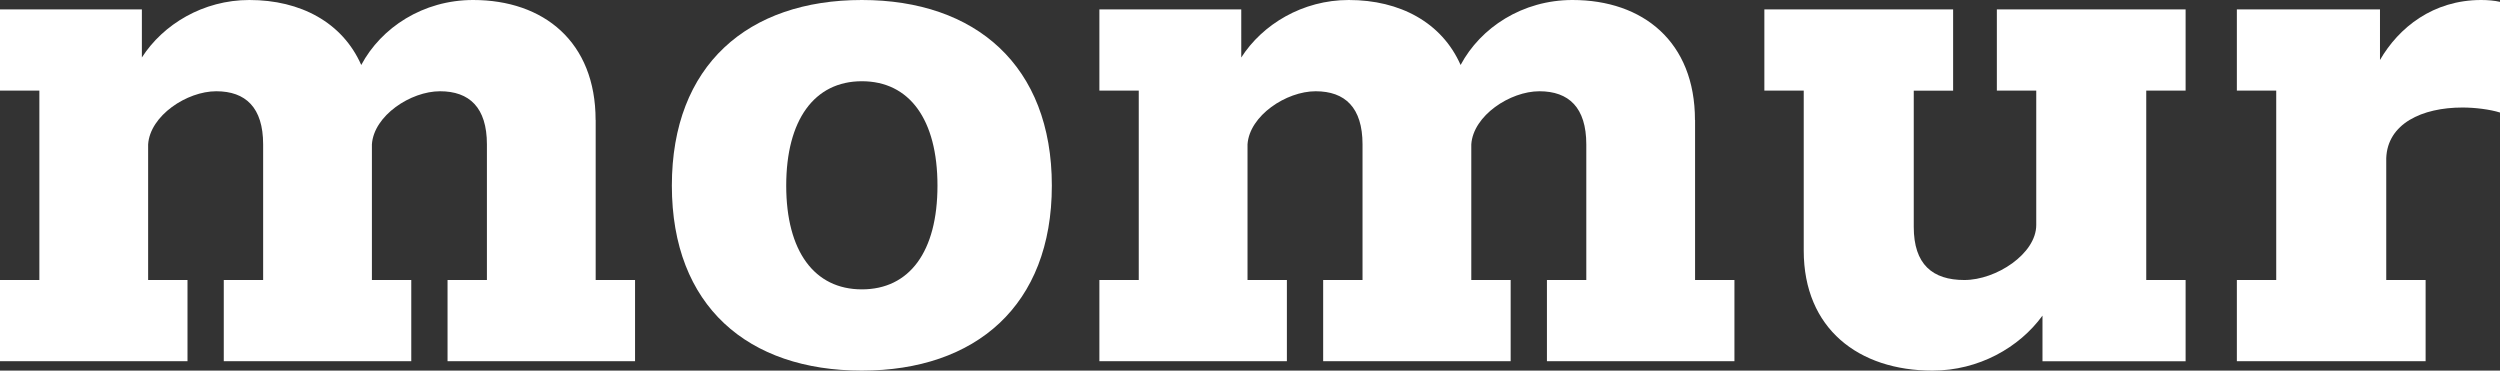
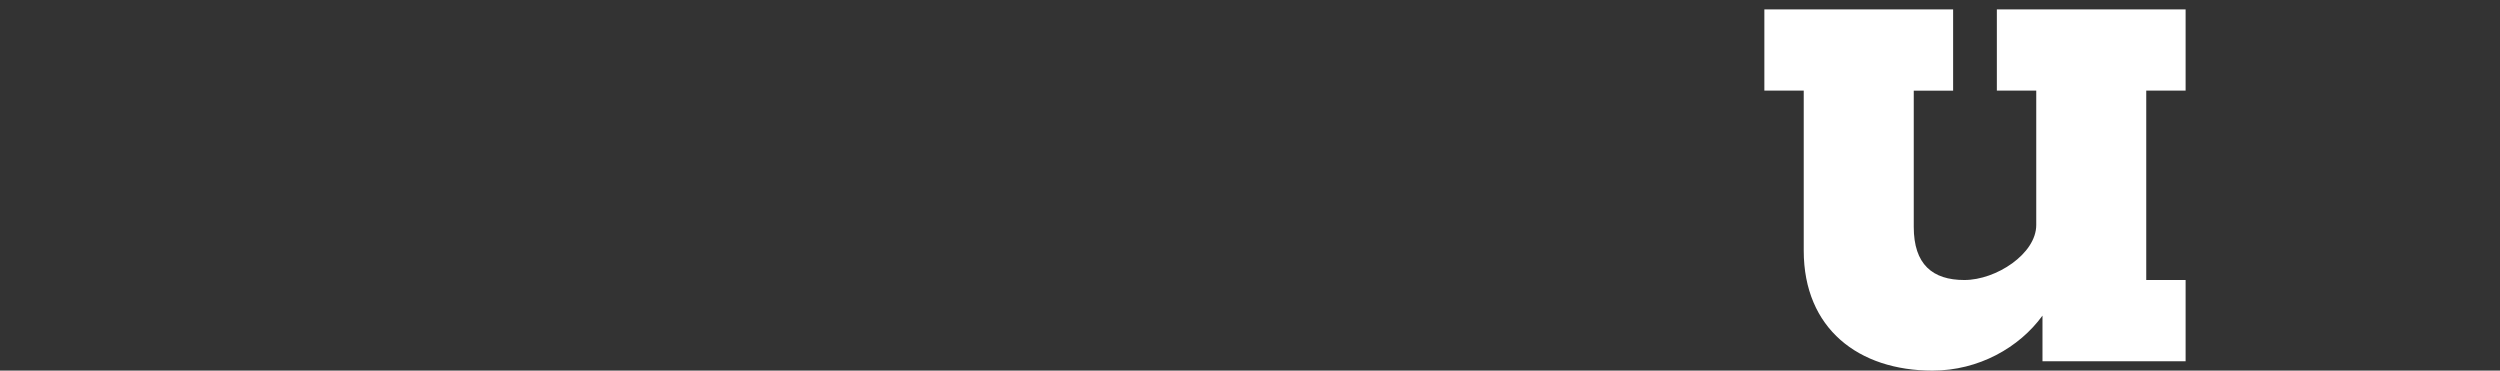
<svg xmlns="http://www.w3.org/2000/svg" id="_로고" data-name="로고" viewBox="0 0 978 144.98">
  <rect x="0" y="0" width="978" height="144.98" fill="#333333" stroke="none" />
  <defs>
    <style>
      .cls-1 {
        fill: #fff;
        stroke-width: 0px;
      }
    </style>
  </defs>
-   <path class="cls-1" d="M233,46.94c0-30.56-20.29-46.94-47.92-46.94-19.56,0-35.94,10.76-43.76,25.42C133.98,8.8,117.6,0,97.55,0c-18.09,0-33.74,9.53-42.05,22.49V3.67H0v31.78h15.4v74.08H0v31.78h73.35v-31.78h-15.4v-53.05c.74-11.25,15.16-20.78,26.65-20.78s18.34,6.36,18.34,20.78v53.05h-15.4v31.78h73.35v-31.78h-15.4v-53.05c.73-11.25,15.16-20.78,26.65-20.78s18.34,6.36,18.34,20.78v53.05h-15.4v31.78h73.35v-31.78h-15.4v-62.59Z" />
-   <path class="cls-1" d="M337.16,144.98c44.5,0,74.32-25.42,74.32-72.37S381.66,0,337.16,0s-74.33,25.42-74.33,72.61,29.83,72.37,74.33,72.37ZM337.16,31.78c18.58,0,29.58,14.91,29.58,40.83s-11,40.59-29.58,40.59-29.59-14.91-29.59-40.59,11-40.83,29.59-40.83Z" />
-   <path class="cls-1" d="M663.07,46.94c0-30.56-20.29-46.94-47.92-46.94-19.56,0-35.94,10.76-43.76,25.42-7.34-16.62-23.72-25.42-43.76-25.42-18.09,0-33.74,9.53-42.05,22.49V3.67h-55.5v31.78h15.4v74.08h-15.4v31.78h73.35v-31.78h-15.4v-53.05c.74-11.25,15.16-20.78,26.65-20.78s18.34,6.36,18.34,20.78v53.05h-15.4v31.78h73.35v-31.78h-15.4v-53.05c.73-11.25,15.16-20.78,26.65-20.78s18.34,6.36,18.34,20.78v53.05h-15.4v31.78h73.35v-31.78h-15.4v-62.59Z" />
  <path class="cls-1" d="M781.18,35.45h15.4v52.57c0,11.25-15.65,21.52-28.12,21.52s-19.8-6.11-19.8-20.78v-53.3h15.4V3.67h-73.84v31.78h15.4v62.59c0,30.56,21.52,46.94,50.37,46.94,18.09,0,33.98-9.04,43.03-21.51v17.85h55.99v-31.78h-15.4V35.45h15.4V3.67h-73.84v31.78Z" />
-   <path class="cls-1" d="M970.66,0c-18.83,0-32.27,10.76-39.61,23.47V3.67h-55.99v31.78h15.4v74.08h-15.4v31.78h73.84v-31.78h-15.4v-47.67c.49-13.45,13.94-19.8,29.83-19.8,4.89,0,10.76.73,14.67,1.96V.73c-1.96-.49-4.89-.73-7.34-.73Z" />
</svg>